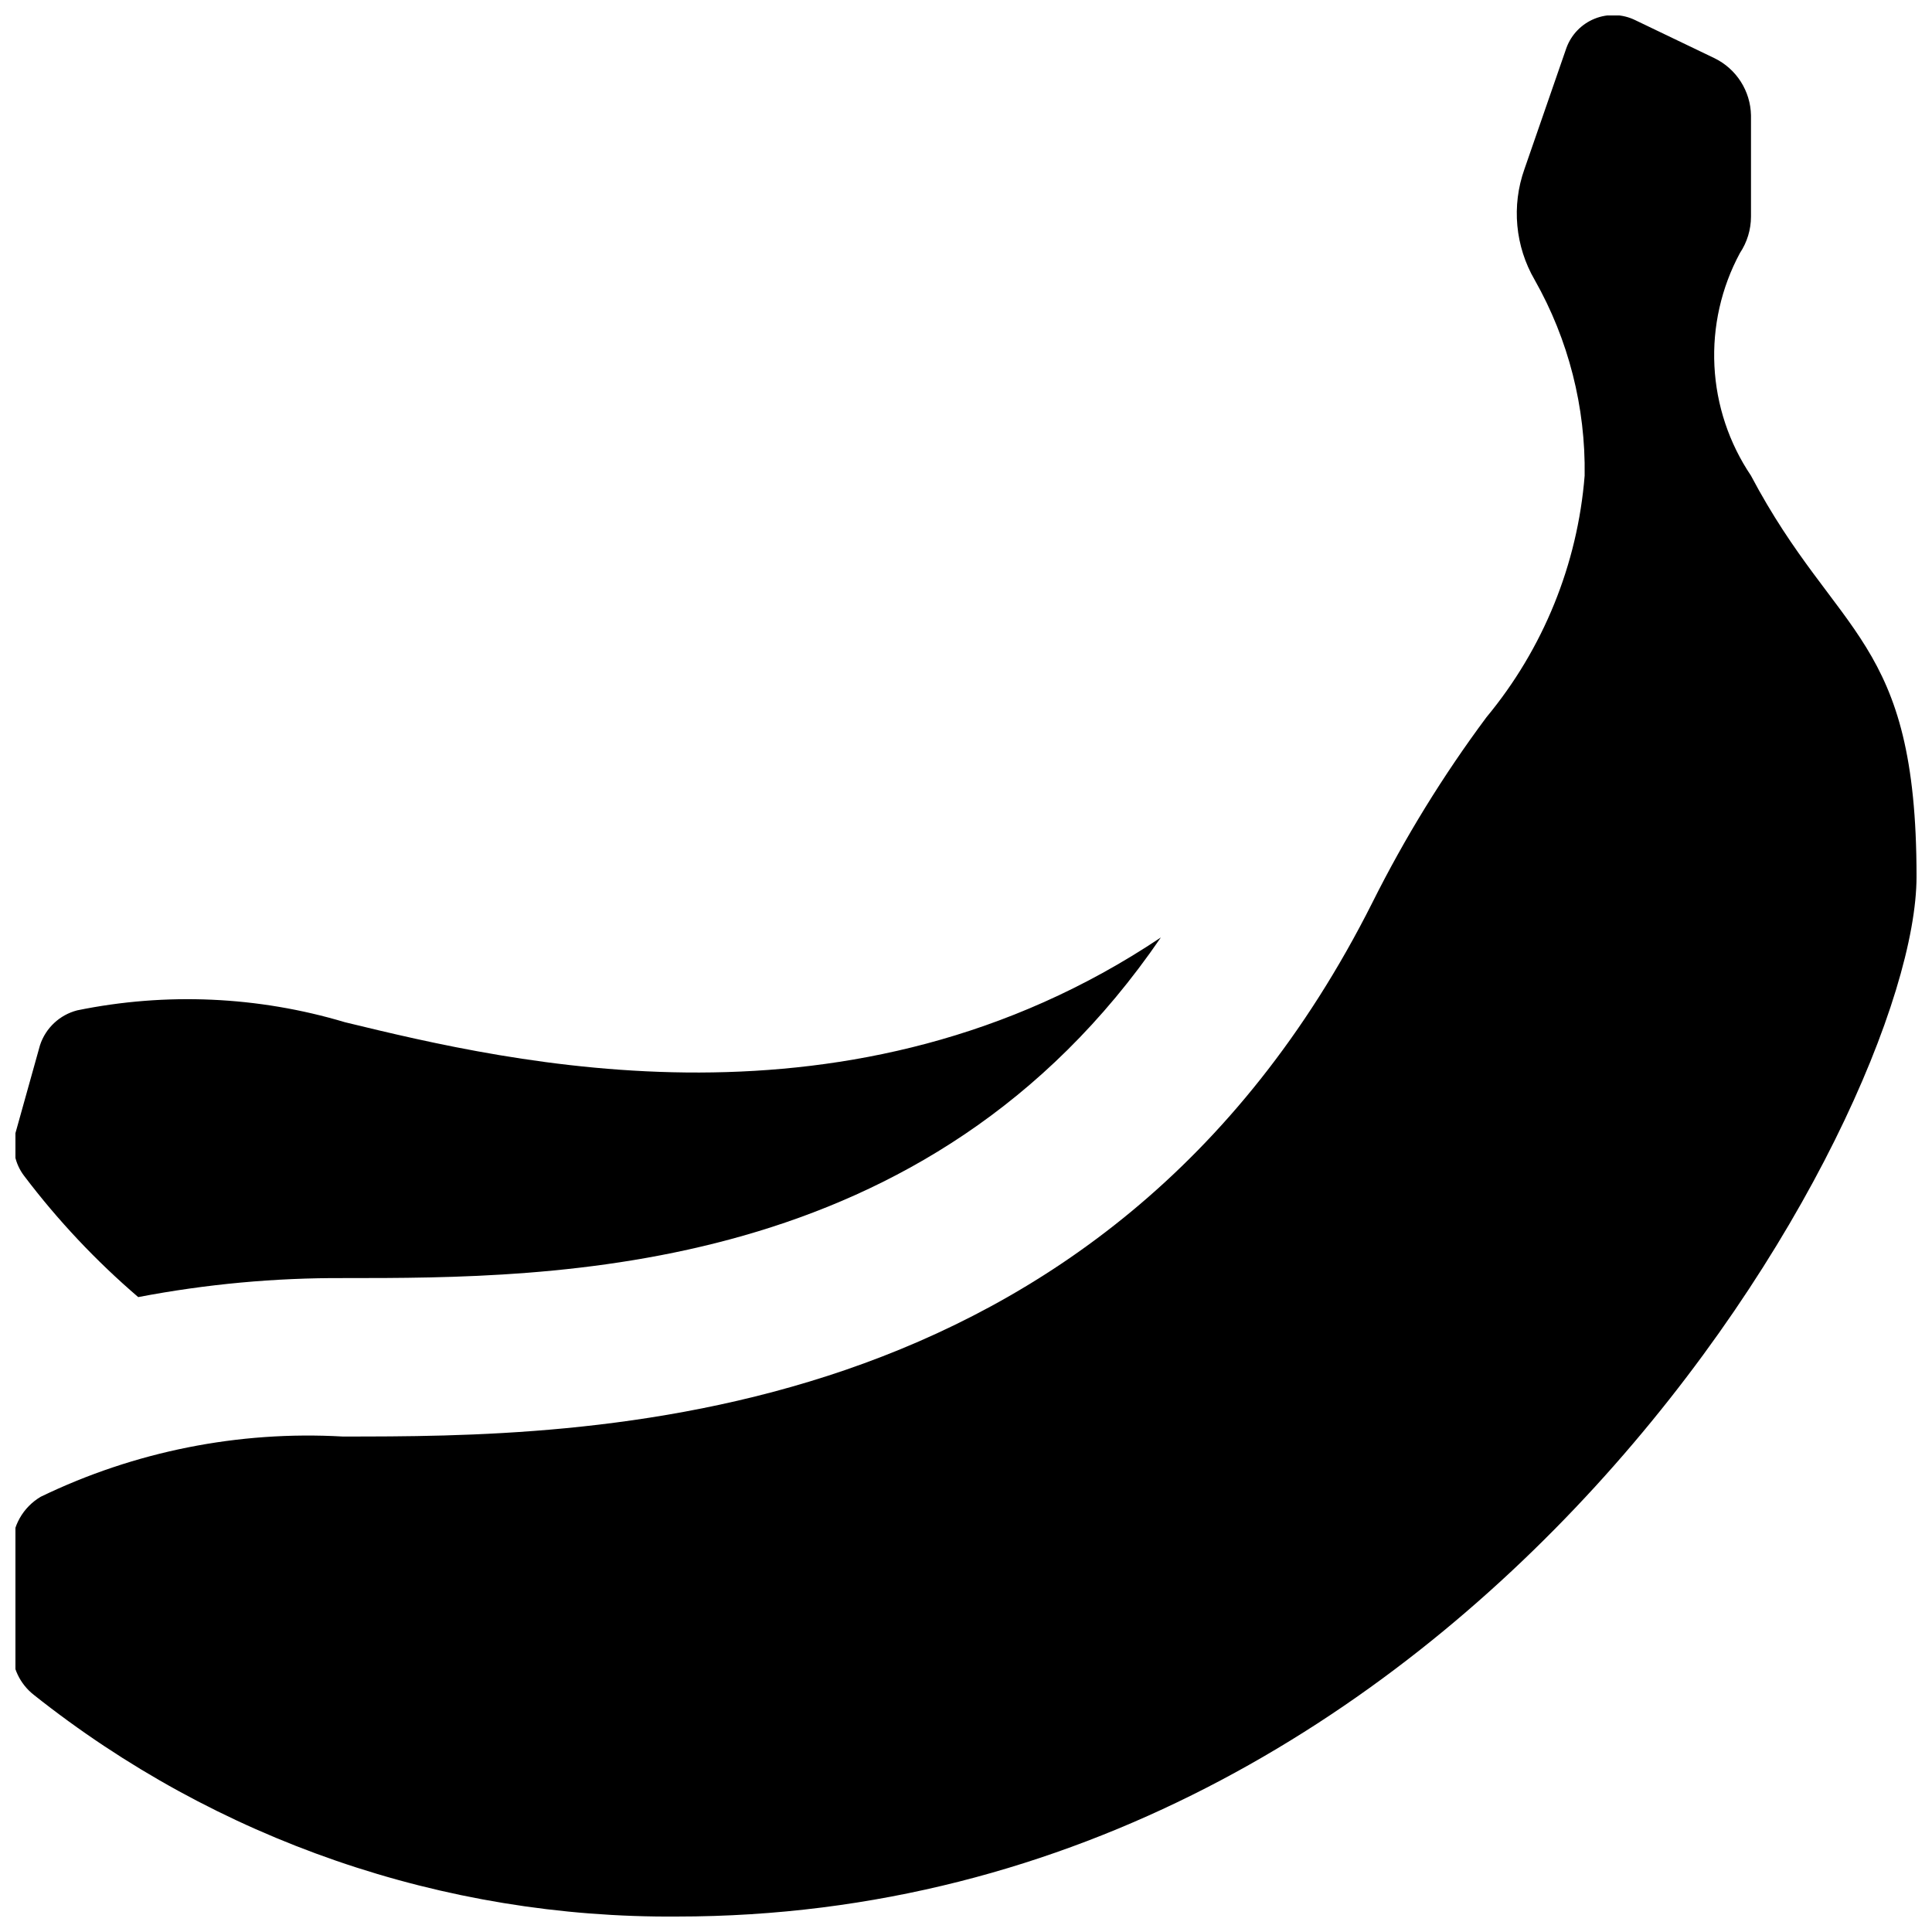
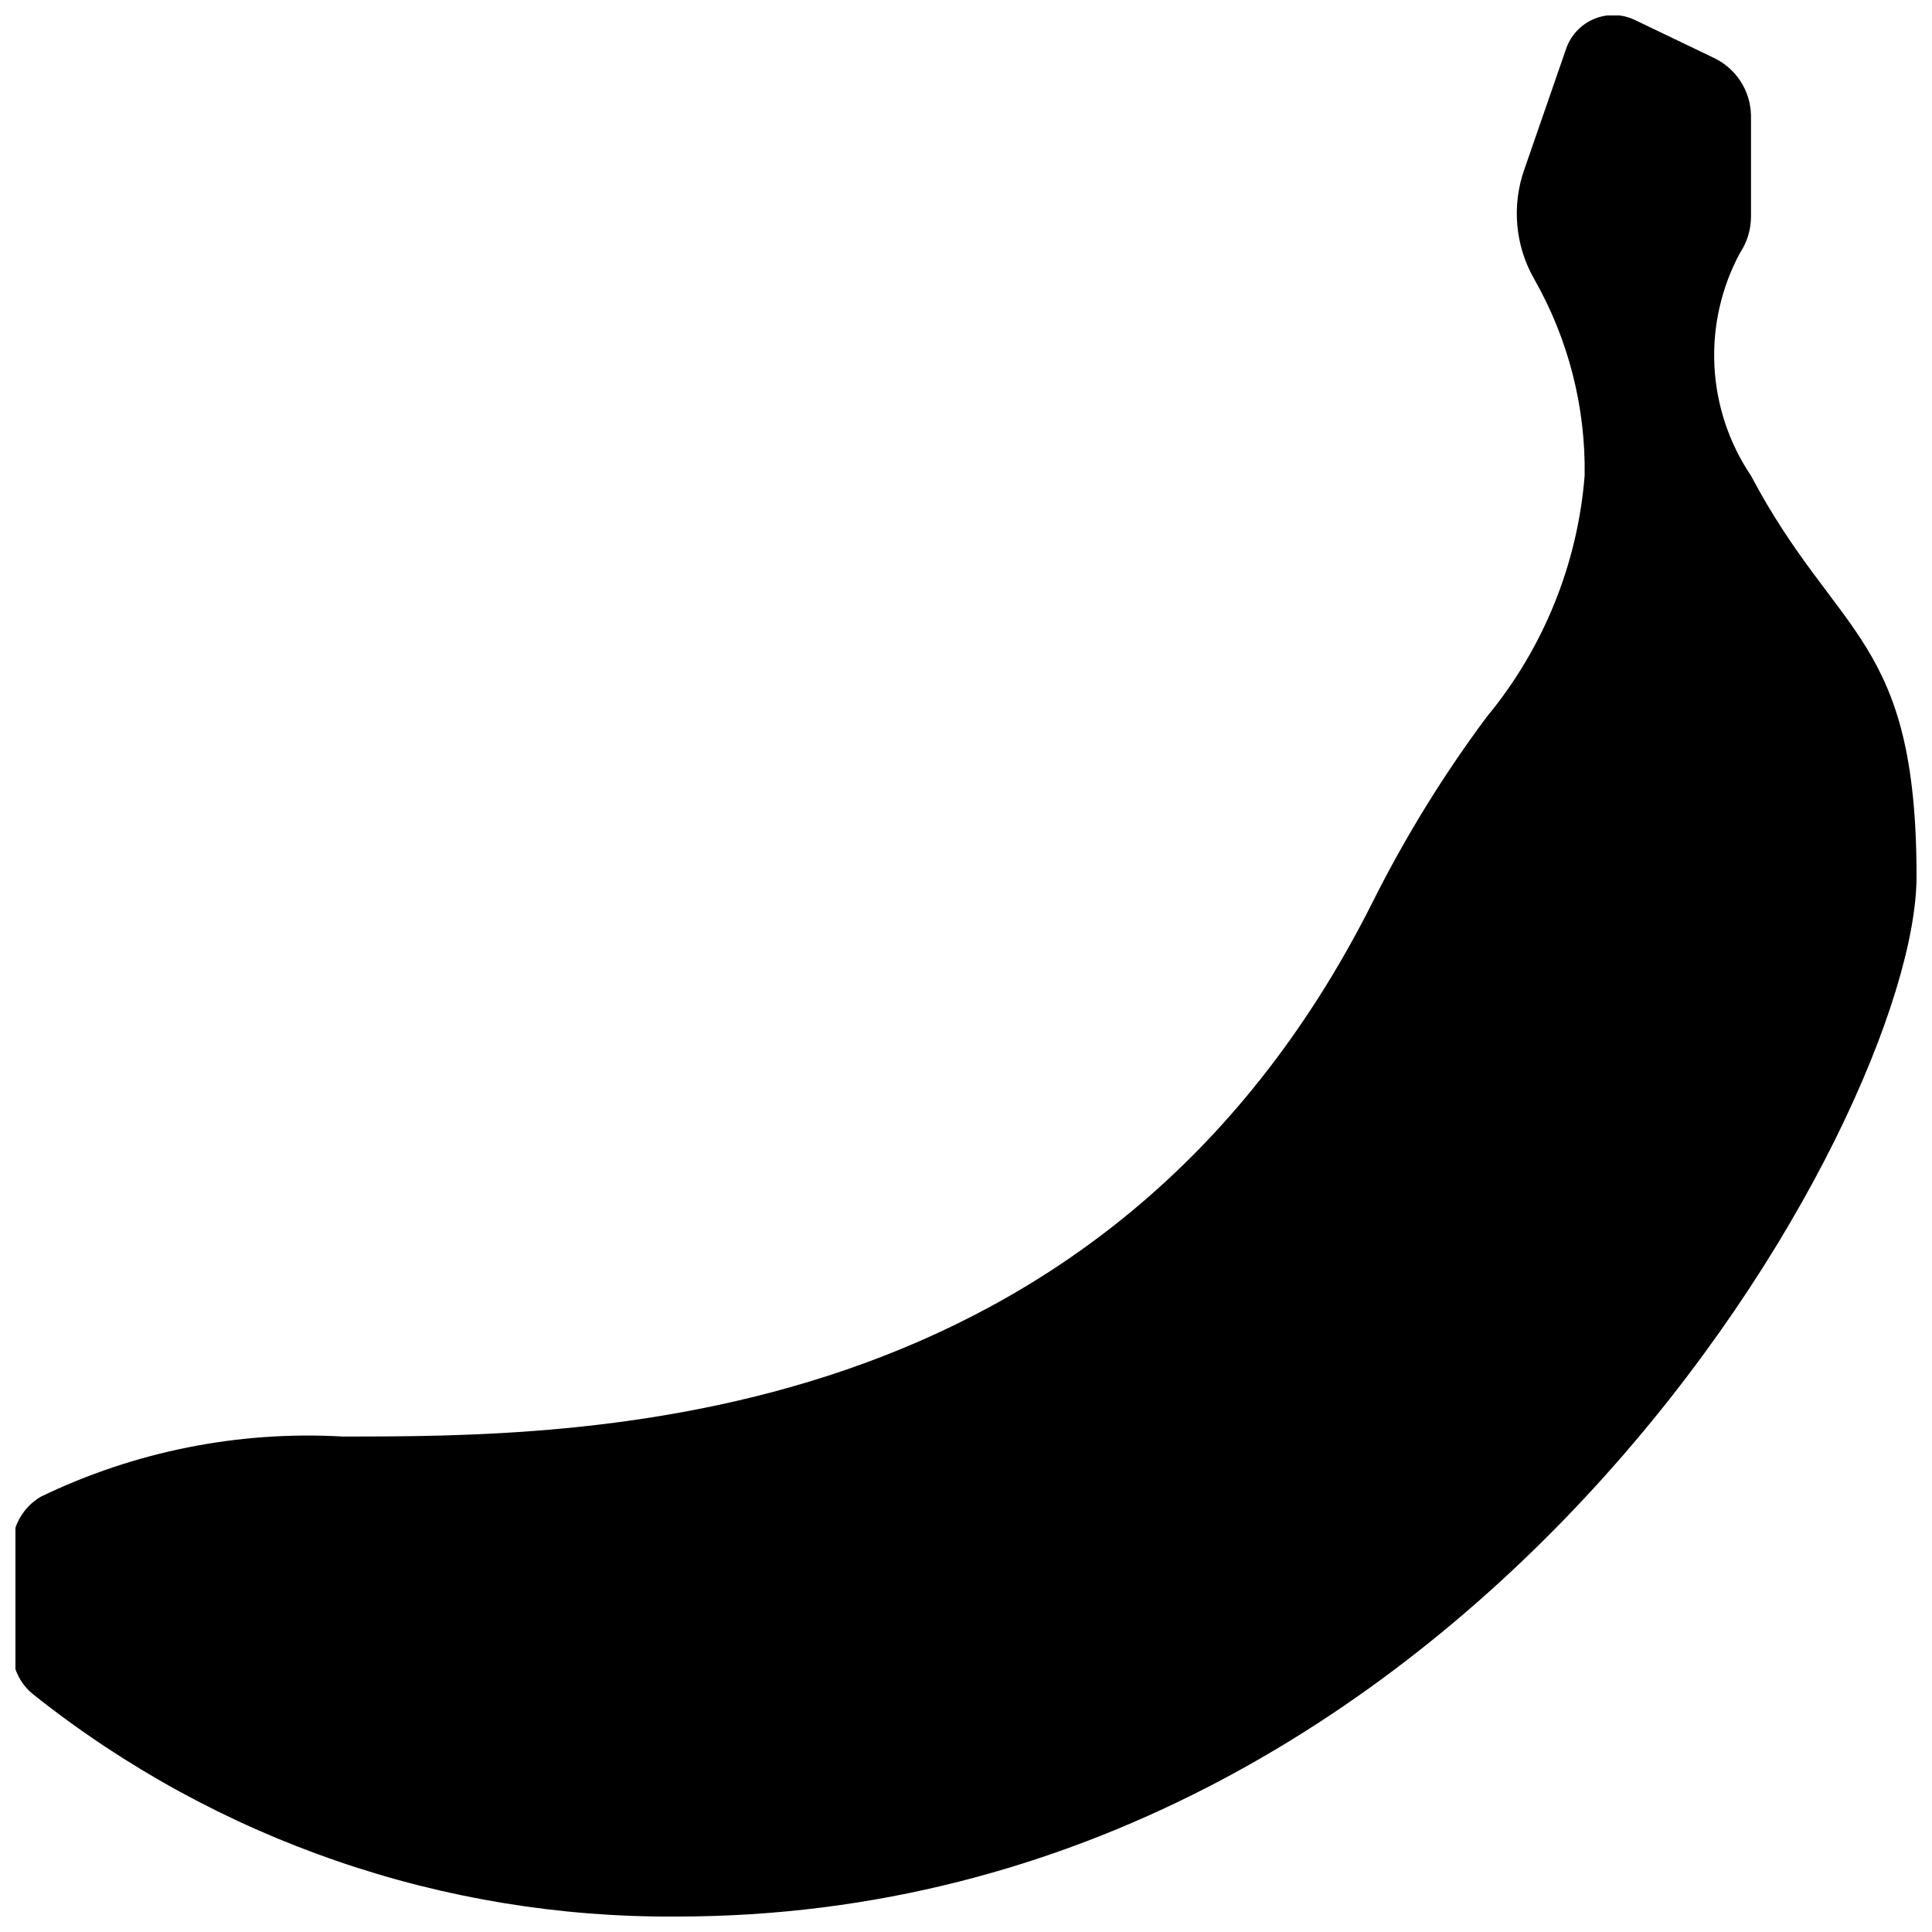
<svg xmlns="http://www.w3.org/2000/svg" width="800px" height="800px" version="1.1" viewBox="144 144 512 512">
  <defs>
    <clipPath id="b">
      <path d="m148.09 148.09h503.81v503.81h-503.81z" />
    </clipPath>
    <clipPath id="a">
-       <path d="m148.09 392h303.91v96h-303.91z" />
-     </clipPath>
+       </clipPath>
  </defs>
  <g>
    <g clip-path="url(#b)">
      <path d="m605.09 211.07c1.91-2.859 2.934-6.219 2.941-9.656v-26.871c-0.066-3.164-1.004-6.246-2.707-8.914-1.703-2.664-4.109-4.812-6.949-6.199l-20.992-10.078c-3.371-1.656-7.289-1.801-10.773-0.398s-6.207 4.219-7.492 7.746l-11.125 32.117c-3.461 9.723-2.461 20.473 2.731 29.391 8.941 15.801 13.508 33.699 13.223 51.852-1.879 23.512-10.973 45.871-26.027 64.023-11.5 15.457-21.613 31.895-30.23 49.121-71.164 141.49-209.92 141.49-272.9 141.49-27.582-1.559-55.105 3.93-79.977 15.953-2.336 1.371-4.266 3.34-5.594 5.699-1.324 2.359-2.004 5.027-1.965 7.738v27.078c-0.082 4.656 2.012 9.082 5.668 11.965 48.43 38.504 108.59 59.25 170.46 58.777 210.97 0 328.52-212.02 328.52-275.62 0-63.605-20.992-62.977-43.875-106.22h0.004c-5.82-8.633-9.172-18.688-9.691-29.086-0.516-10.395 1.816-20.738 6.75-29.902z" />
    </g>
    <g clip-path="url(#a)">
-       <path d="m235.42 414.9c-23.031-6.887-47.406-7.969-70.953-3.148-4.652 1.195-8.371 4.676-9.867 9.238l-6.508 23.301c-1.012 3.93-0.16 8.109 2.309 11.336 8.898 11.754 19.031 22.523 30.23 32.117 17.984-3.445 36.266-5.133 54.578-5.039 55.629 0 154.71 0 216.43-90.266-81.871 54.789-172.14 33.168-216.22 22.461z" />
+       <path d="m235.42 414.9c-23.031-6.887-47.406-7.969-70.953-3.148-4.652 1.195-8.371 4.676-9.867 9.238l-6.508 23.301z" />
    </g>
  </g>
</svg>